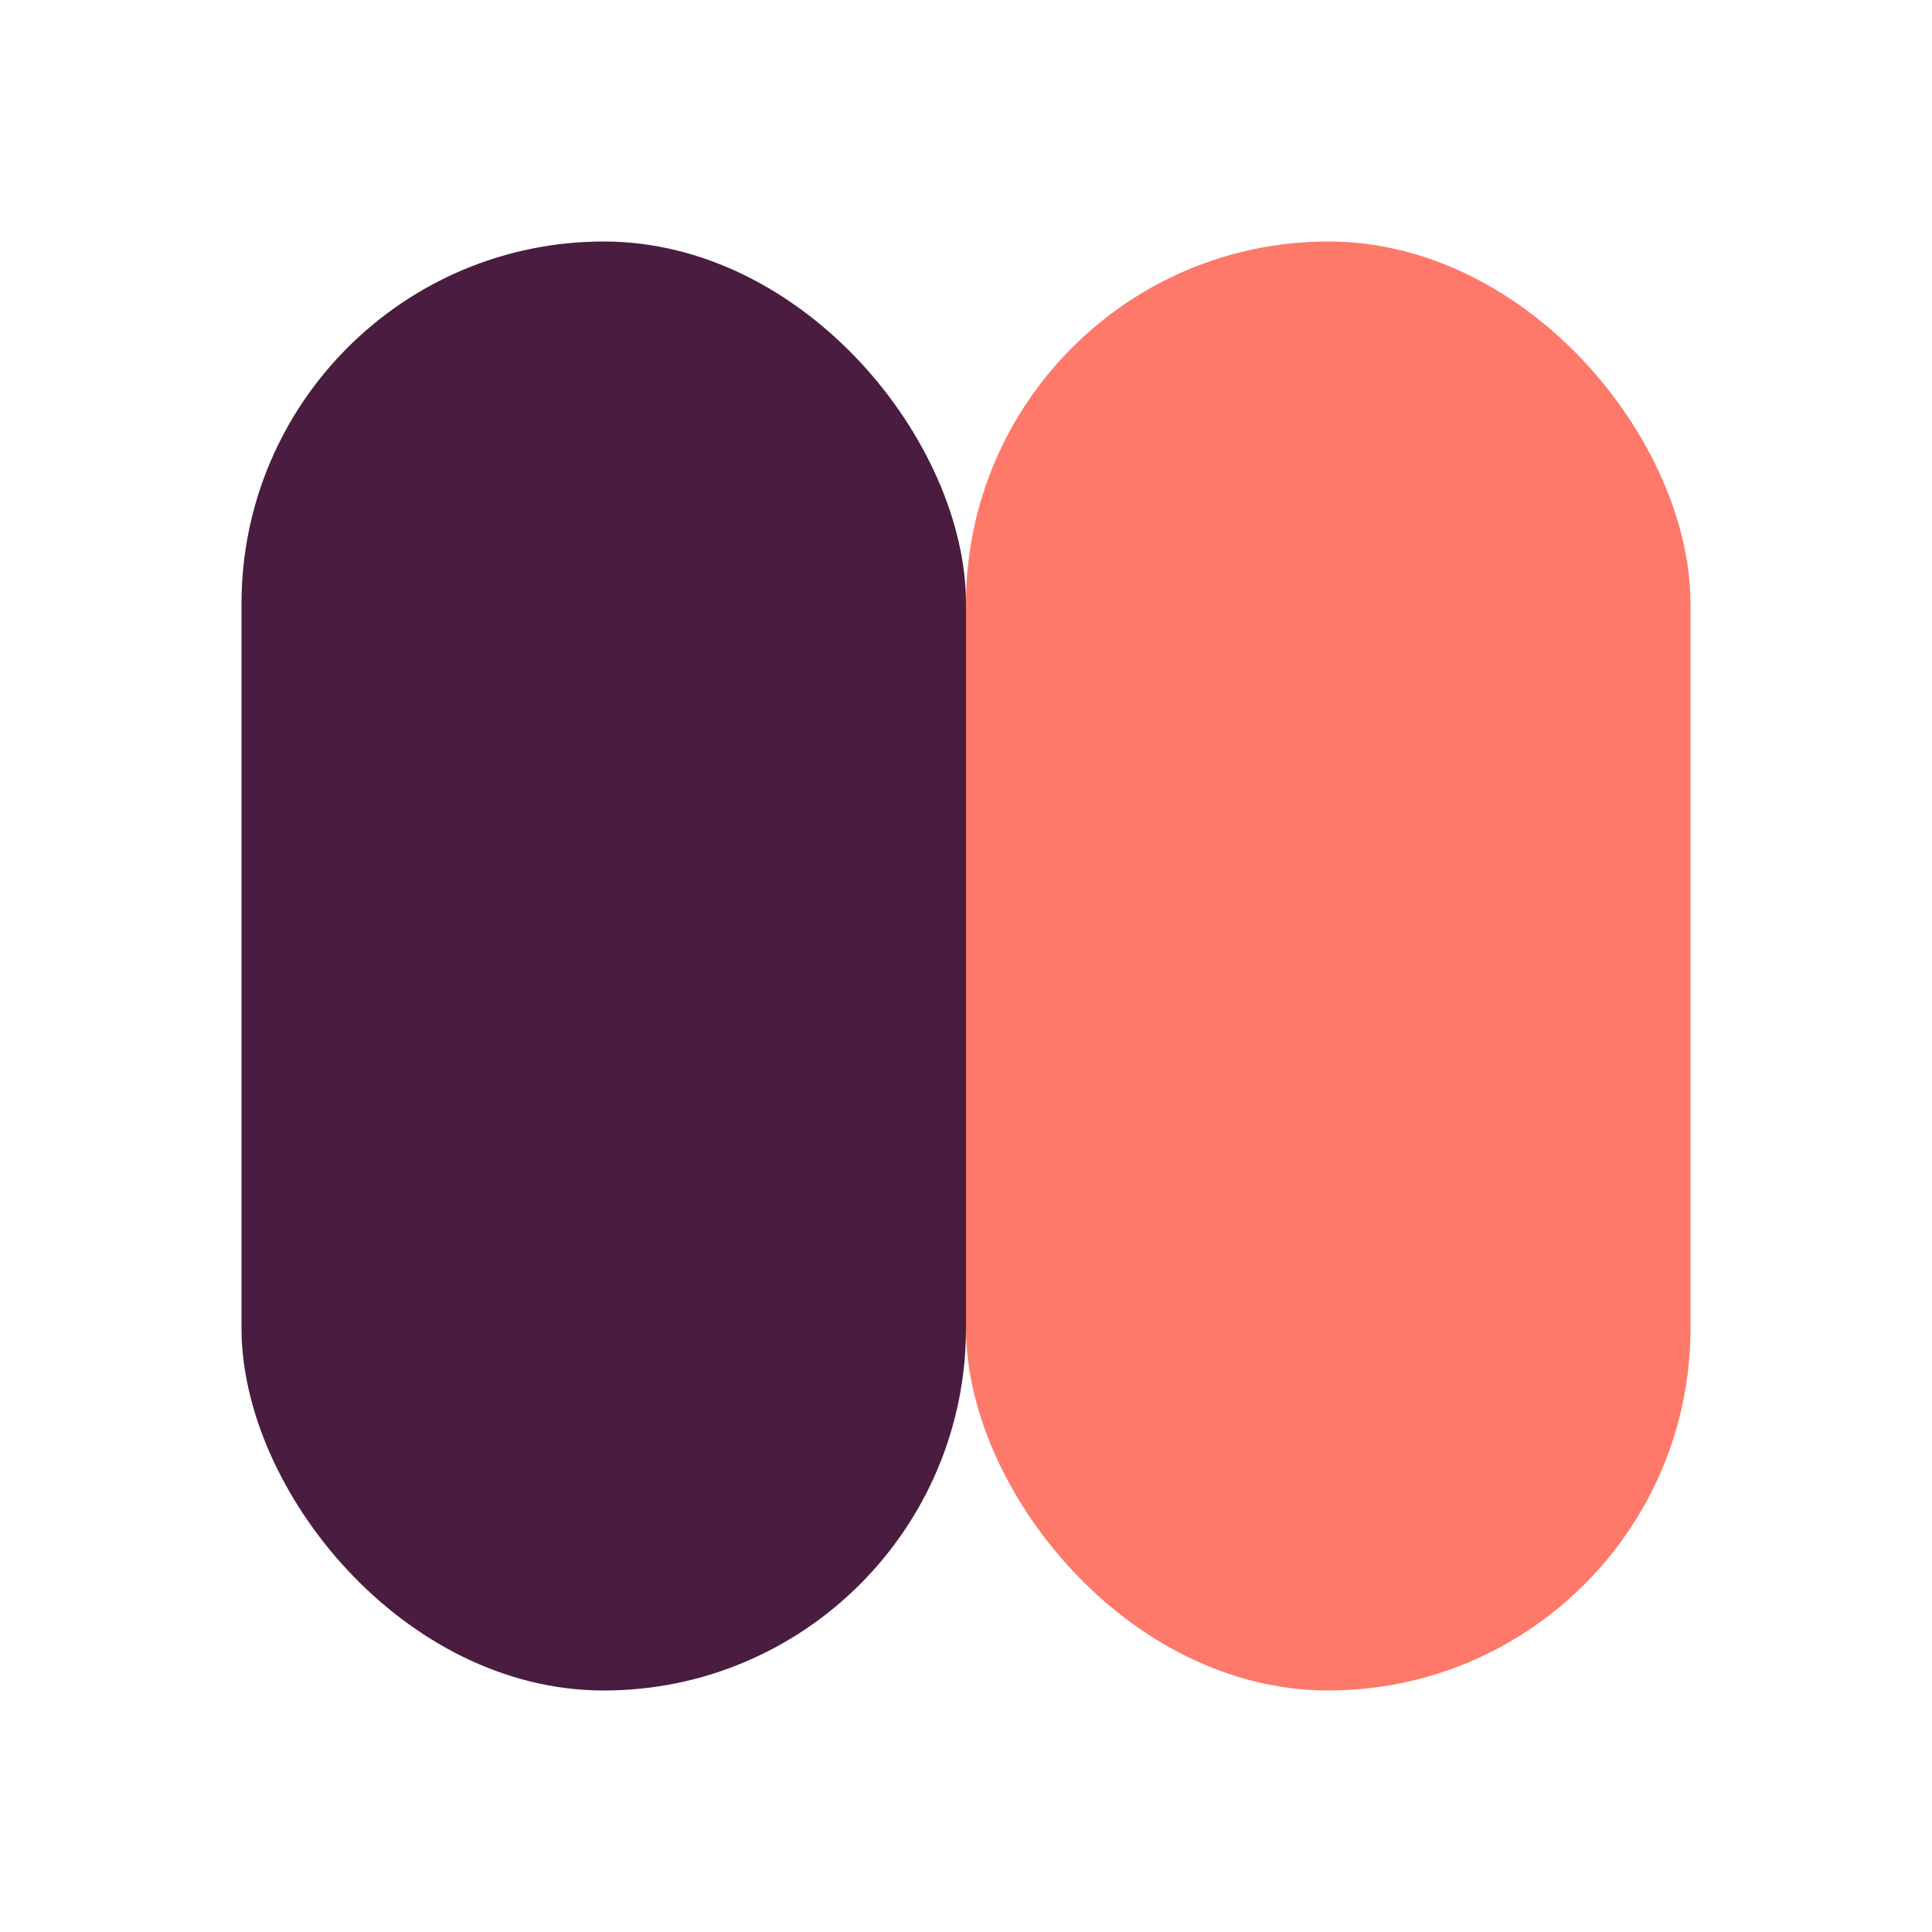
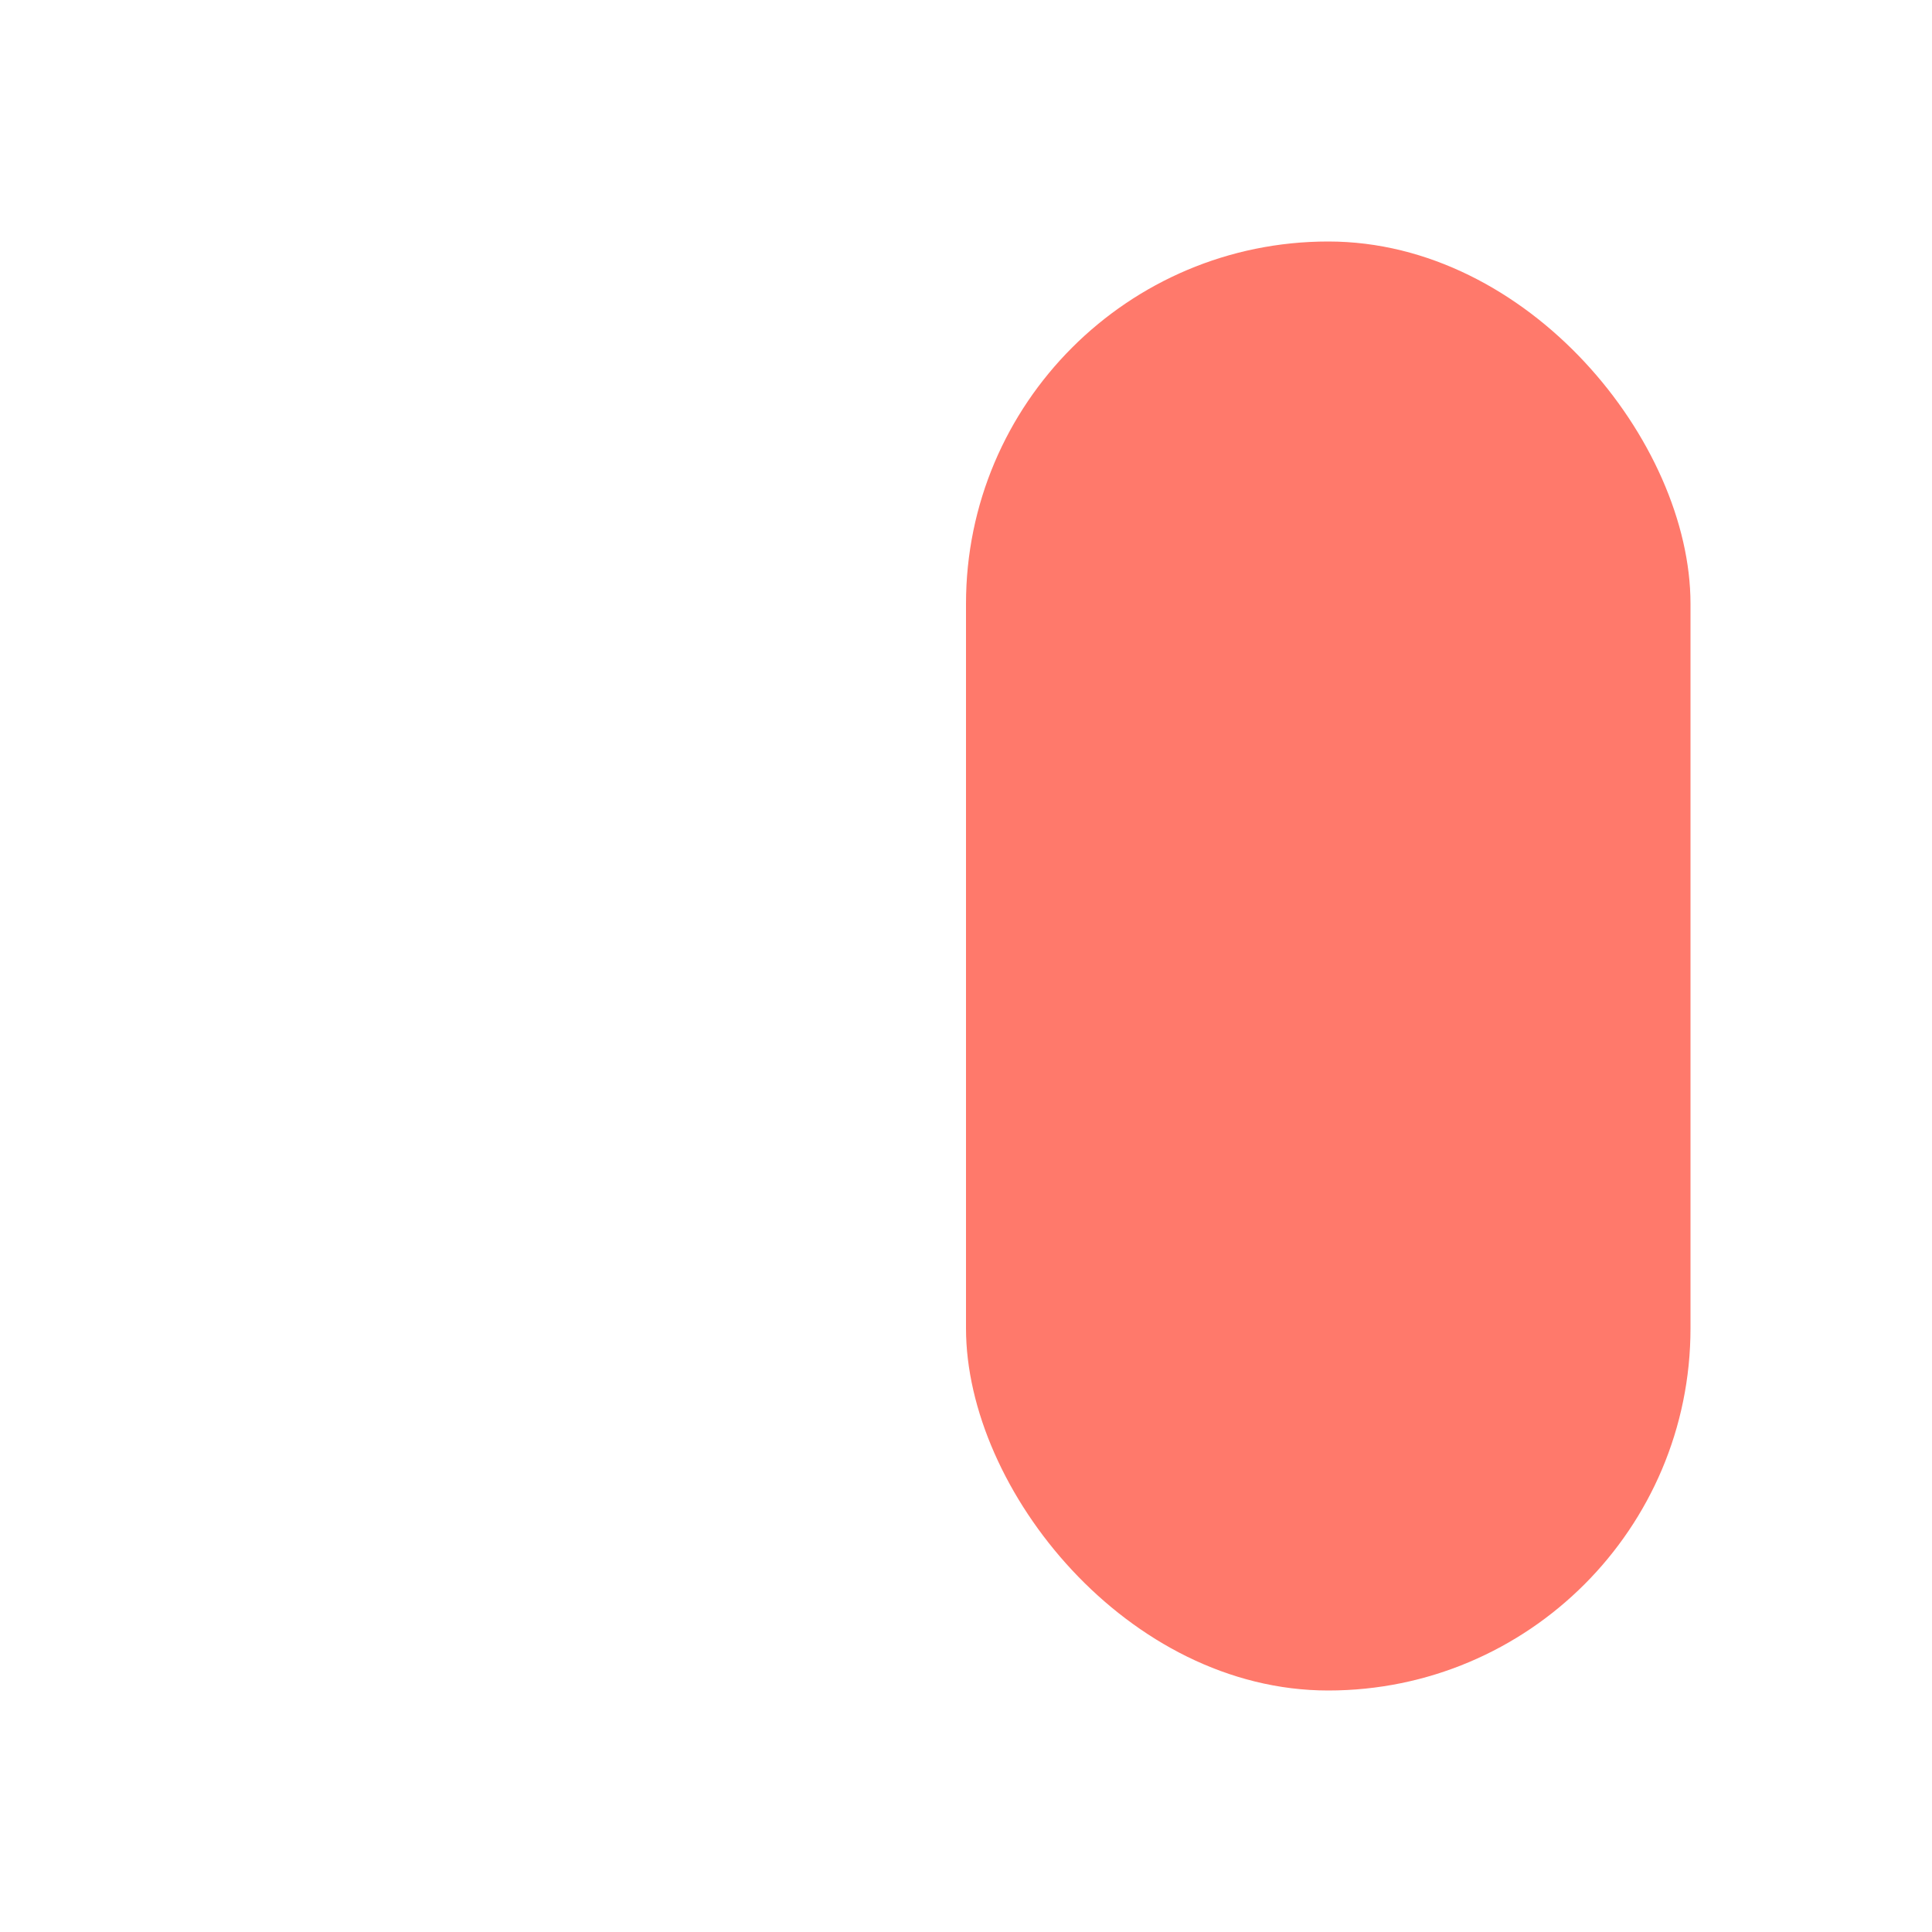
<svg xmlns="http://www.w3.org/2000/svg" width="32" height="32" viewBox="0 0 32 32" fill="none">
-   <rect x="4" y="4" width="12" height="24" rx="6" fill="#4A1C40" />
  <rect x="16" y="4" width="12" height="24" rx="6" fill="#FF6B5B" opacity="0.9" />
</svg>